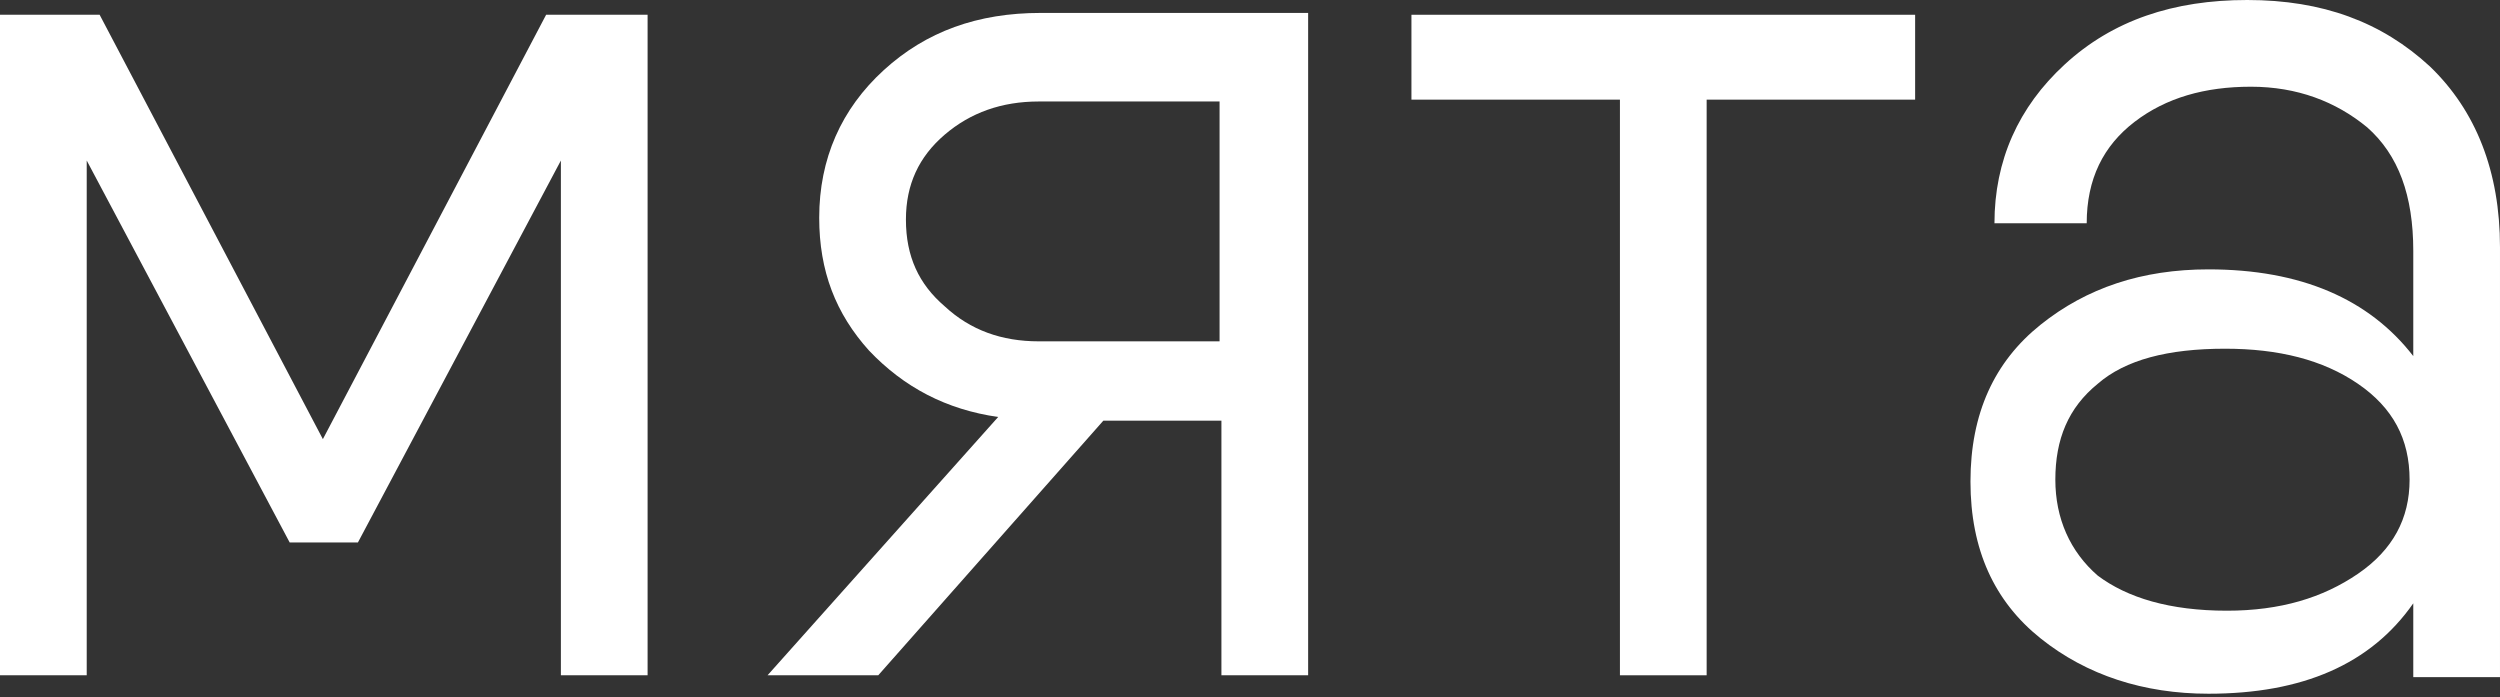
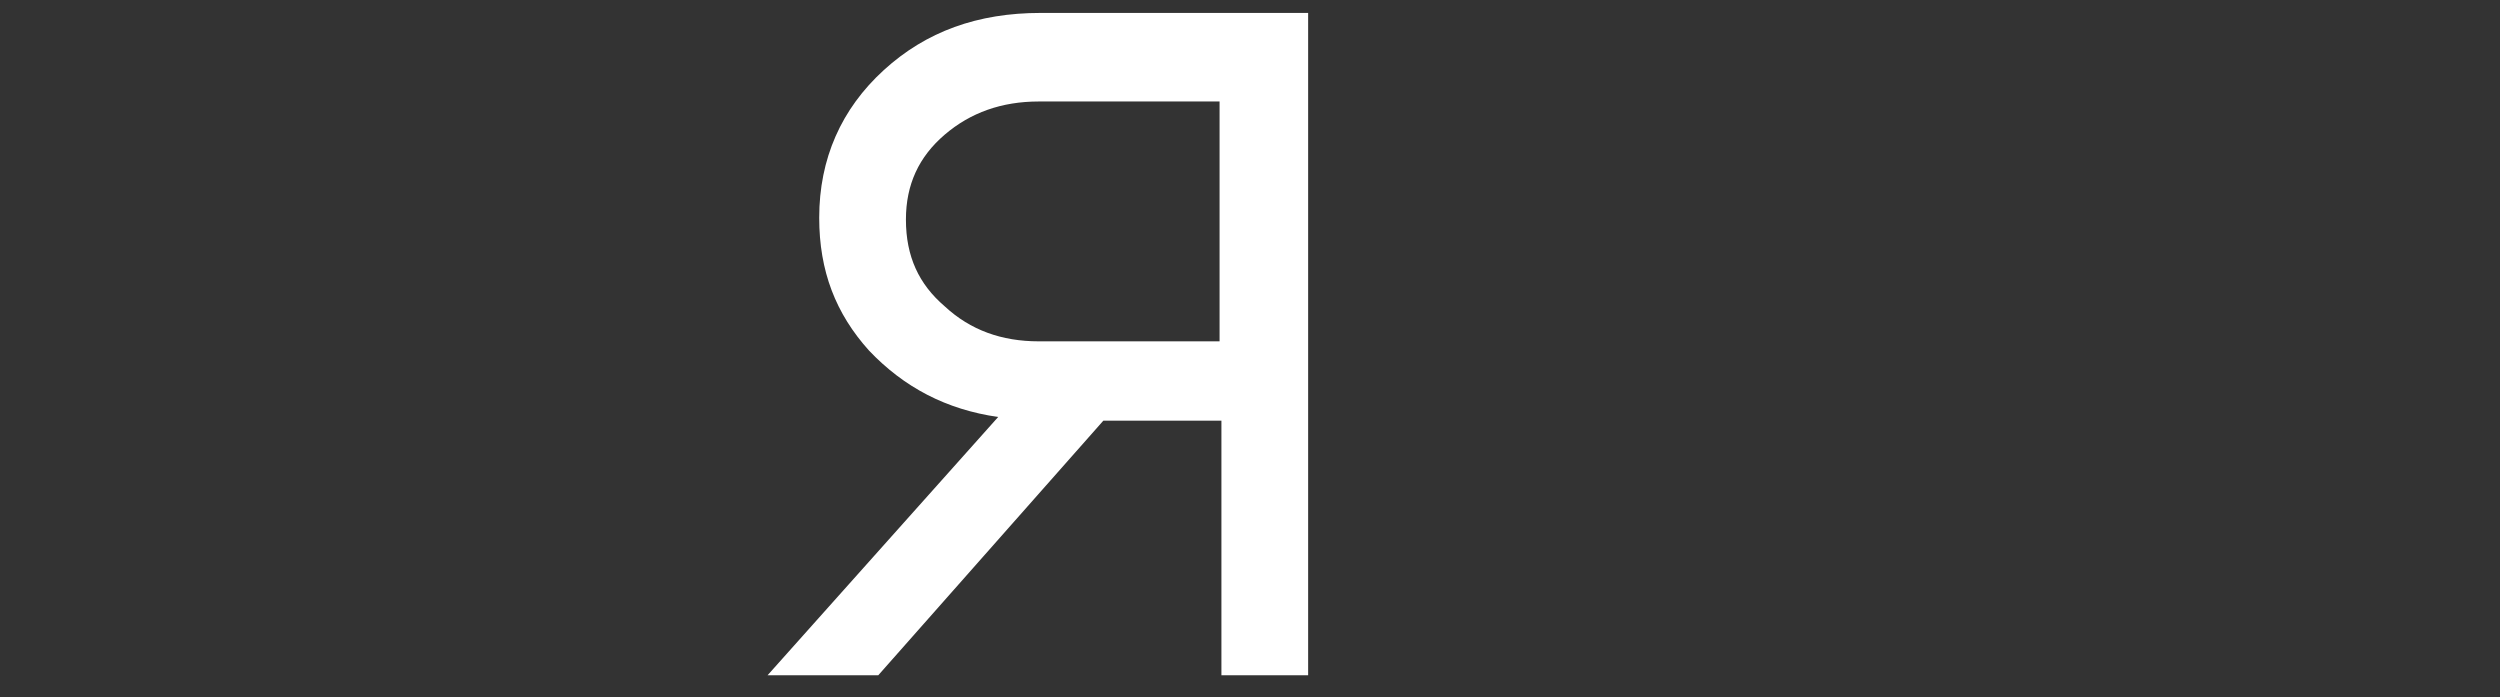
<svg xmlns="http://www.w3.org/2000/svg" width="319" height="89" viewBox="0 0 319 89" fill="none">
  <rect x="0" y="0" width="319" height="89" fill="#333333" stroke="none" />
-   <path d="M82.633 1.884V86.166H71.569V20.483L45.672 69.215H36.961L11.065 20.483V86.166H0V1.884H11.065H12.713L41.199 56.032L69.685 1.884H82.633Z" fill="white" />
  <path d="M166.918 1.885V86.167H155.853V53.678H140.786L112.064 86.167H97.939L127.367 53.207C120.775 52.266 115.36 49.441 110.887 44.732C106.649 40.024 104.531 34.609 104.531 27.782C104.531 20.248 107.356 13.892 112.77 8.948C118.185 4.004 124.777 1.65 132.781 1.65H166.918V1.885ZM132.546 43.555H155.617V12.95H132.546C127.838 12.95 123.835 14.363 120.539 17.188C117.244 20.013 115.596 23.544 115.596 28.017C115.596 32.726 117.244 36.257 120.539 39.082C123.835 42.142 127.838 43.555 132.546 43.555Z" fill="white" />
-   <path d="M244.37 1.884V12.714H217.768V86.166H206.703V12.714H180.1V1.884H217.768H244.37Z" fill="white" />
-   <path d="M286.746 0C296.398 0 303.932 2.825 310.053 8.475C315.938 14.125 318.999 21.894 318.999 31.547V86.4H307.934V76.983C302.519 84.752 293.808 88.519 281.802 88.519C273.562 88.519 266.264 86.165 260.378 81.456C254.493 76.748 251.432 70.156 251.432 61.445C251.432 52.735 254.493 46.143 260.378 41.434C266.264 36.726 273.327 34.372 281.802 34.372C293.573 34.372 302.284 38.139 307.934 45.437V32.018C307.934 24.955 306.05 19.776 302.048 16.244C298.046 12.948 293.102 11.065 287.217 11.065C281.331 11.065 276.387 12.477 272.385 15.538C268.383 18.598 266.264 22.836 266.264 28.486H254.493C254.493 20.482 257.553 13.655 263.439 8.24C269.56 2.59 277.329 0 286.746 0ZM284.156 77.925C290.983 77.925 296.398 76.277 300.871 73.217C305.344 70.156 307.463 66.154 307.463 61.21C307.463 56.031 305.344 52.029 300.871 48.968C296.398 45.907 290.748 44.495 283.921 44.495C276.623 44.495 271.208 45.907 267.676 48.968C263.91 52.029 262.262 56.031 262.262 61.21C262.262 66.154 264.145 70.391 267.676 73.452C271.443 76.277 276.858 77.925 284.156 77.925Z" fill="white" />
</svg>